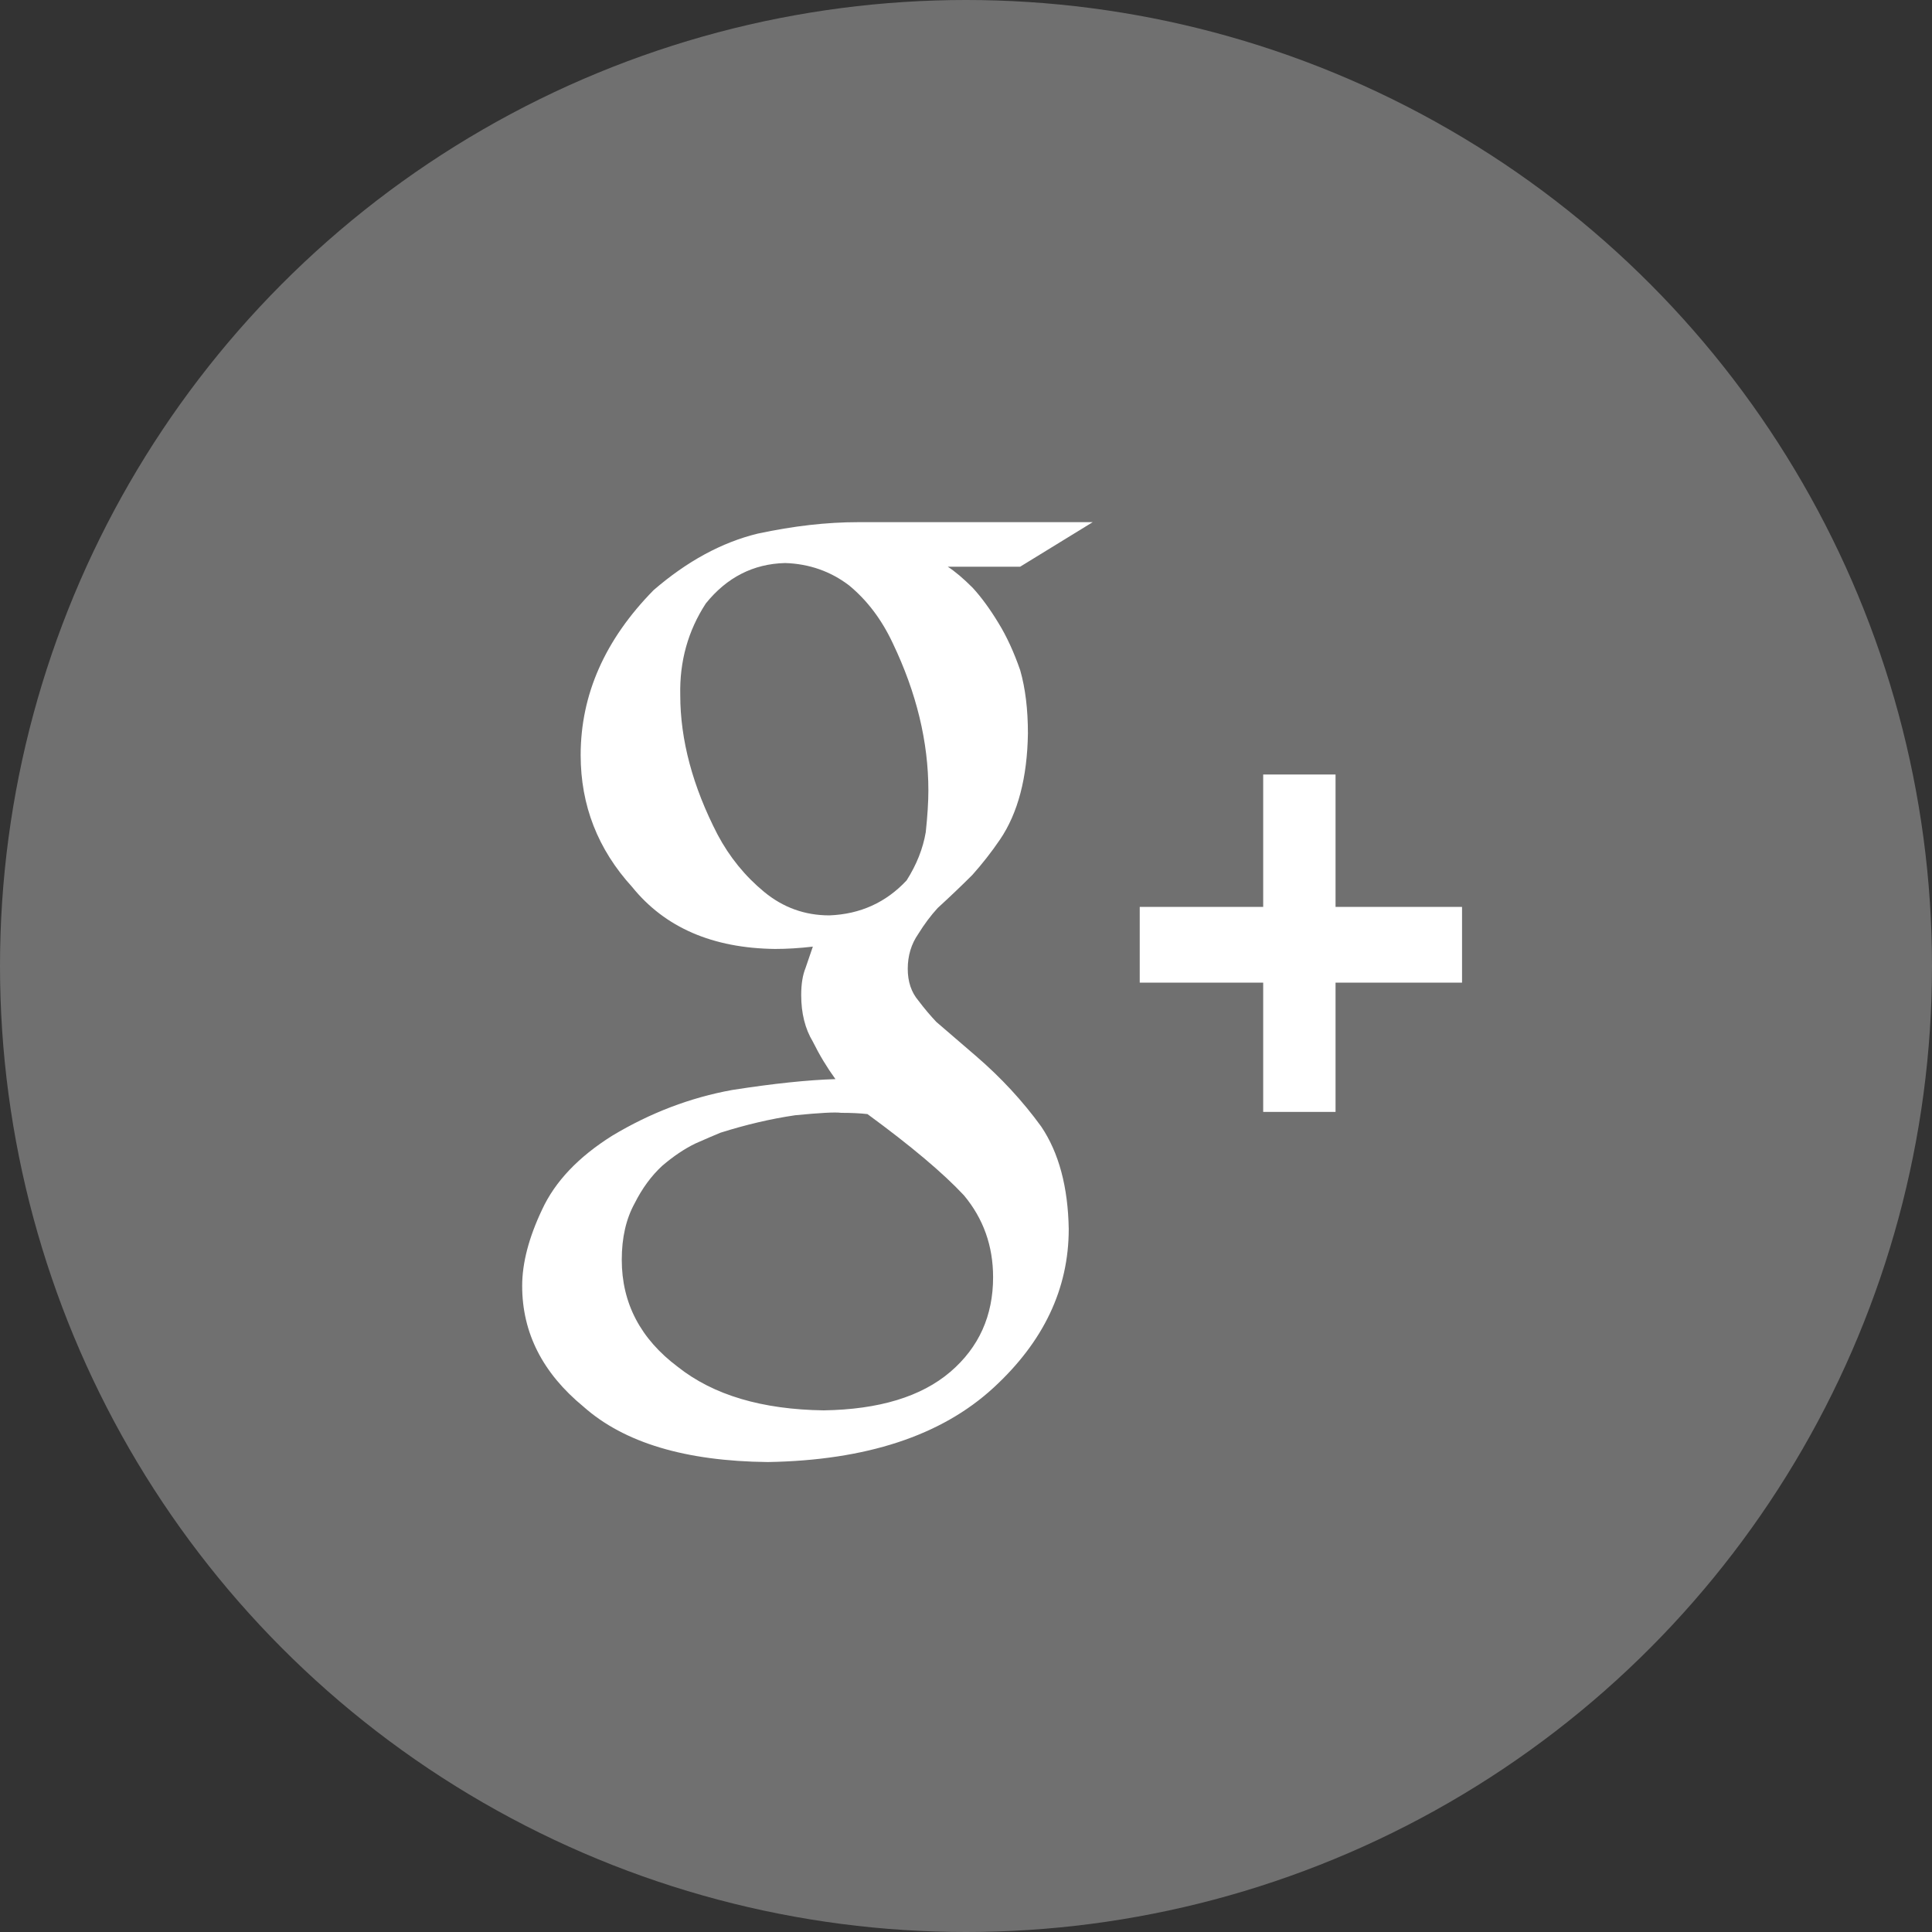
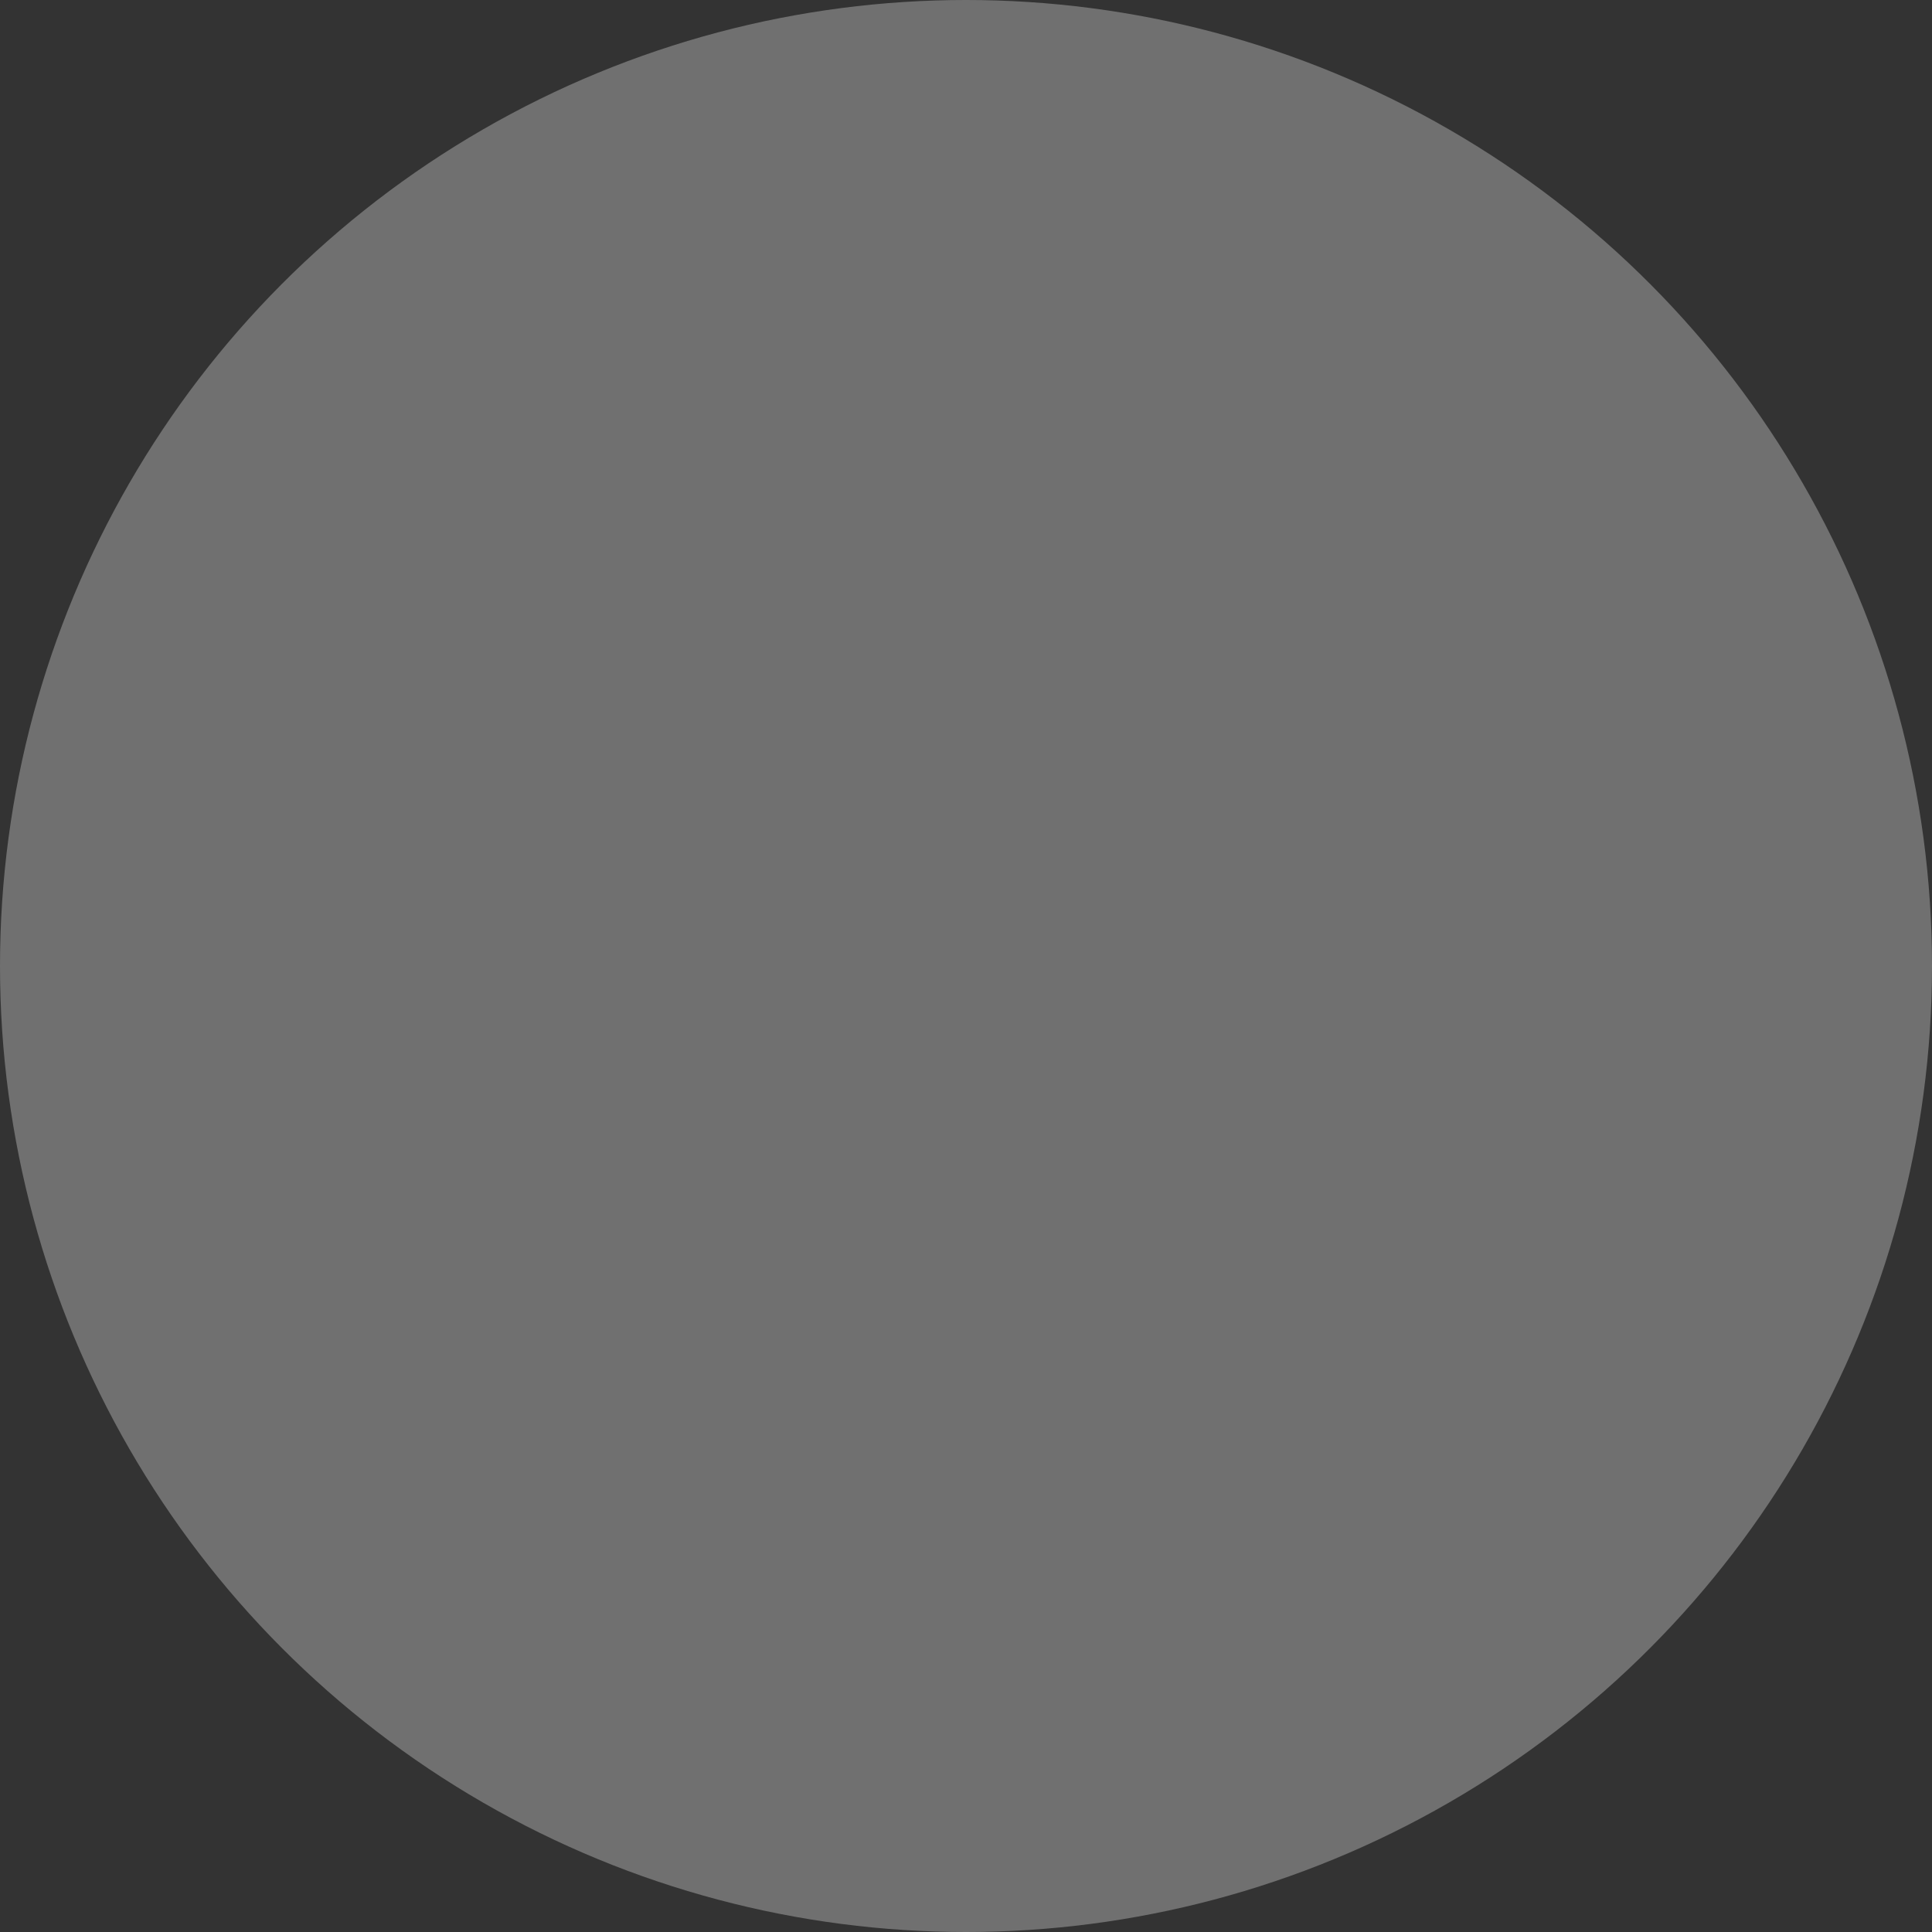
<svg xmlns="http://www.w3.org/2000/svg" width="40" height="40" viewBox="0 0 40 40" fill="none">
  <rect x="0" y="0" width="40" height="40" fill="#333333" stroke="none" />
  <circle cx="20" cy="20" r="20" fill="white" fill-opacity="0.3" />
-   <path fill-rule="evenodd" clip-rule="evenodd" d="M30.27 20.344H27.651V23.021H26.153V20.344H23.597V18.776H26.153V16.035H27.651V18.776H30.27V20.344ZM19.622 11.733C19.774 11.831 19.946 11.977 20.137 12.168C20.32 12.367 20.499 12.613 20.675 12.904C20.843 13.177 20.992 13.502 21.122 13.876C21.229 14.25 21.282 14.687 21.282 15.185C21.268 16.1 21.076 16.831 20.706 17.379C20.525 17.645 20.332 17.89 20.131 18.115C19.906 18.34 19.667 18.567 19.413 18.8C19.268 18.958 19.135 19.137 19.012 19.336C18.867 19.544 18.794 19.786 18.794 20.059C18.794 20.325 18.868 20.545 19.017 20.72C19.143 20.887 19.266 21.031 19.385 21.157L20.21 21.867C20.722 22.308 21.172 22.793 21.558 23.325C21.922 23.866 22.112 24.573 22.127 25.445C22.127 26.684 21.606 27.78 20.566 28.735C19.487 29.726 17.93 30.236 15.896 30.27C14.193 30.252 12.922 29.871 12.082 29.125C11.234 28.428 10.811 27.594 10.811 26.623C10.811 26.151 10.948 25.623 11.224 25.042C11.492 24.462 11.976 23.952 12.678 23.512C13.465 23.04 14.292 22.724 15.159 22.567C16.016 22.433 16.729 22.359 17.297 22.342C17.122 22.101 16.965 21.841 16.829 21.566C16.668 21.299 16.588 20.977 16.588 20.601C16.588 20.375 16.618 20.187 16.679 20.038C16.733 19.877 16.782 19.732 16.829 19.599C16.551 19.631 16.291 19.647 16.047 19.647C14.752 19.631 13.766 19.203 13.088 18.364C12.377 17.584 12.022 16.674 12.022 15.634C12.022 14.379 12.526 13.242 13.531 12.219C14.223 11.621 14.941 11.23 15.687 11.048C16.424 10.89 17.116 10.811 17.76 10.811H22.623L21.121 11.733H19.622ZM16.463 23.09C15.959 23.164 15.443 23.285 14.918 23.451C14.794 23.501 14.62 23.577 14.395 23.676C14.17 23.785 13.943 23.938 13.71 24.137C13.485 24.345 13.296 24.603 13.141 24.911C12.962 25.235 12.873 25.625 12.873 26.082C12.873 26.981 13.26 27.72 14.035 28.301C14.771 28.884 15.777 29.182 17.054 29.2C18.199 29.182 19.075 28.917 19.678 28.401C20.267 27.895 20.561 27.242 20.561 26.444C20.561 25.795 20.359 25.229 19.957 24.748C19.531 24.291 18.866 23.73 17.96 23.066C17.805 23.048 17.623 23.04 17.415 23.04C17.291 23.023 16.973 23.04 16.463 23.09ZM18.485 13.319C18.255 12.827 17.952 12.427 17.578 12.119C17.195 11.828 16.753 11.673 16.256 11.657C15.597 11.673 15.049 11.953 14.613 12.494C14.244 13.061 14.068 13.693 14.084 14.392C14.084 15.317 14.34 16.28 14.856 17.278C15.104 17.745 15.426 18.14 15.82 18.465C16.214 18.79 16.664 18.952 17.172 18.952C17.811 18.927 18.344 18.685 18.771 18.227C18.977 17.902 19.109 17.57 19.167 17.228C19.203 16.888 19.221 16.6 19.221 16.366C19.221 15.358 18.975 14.344 18.485 13.319Z" fill="white" />
</svg>